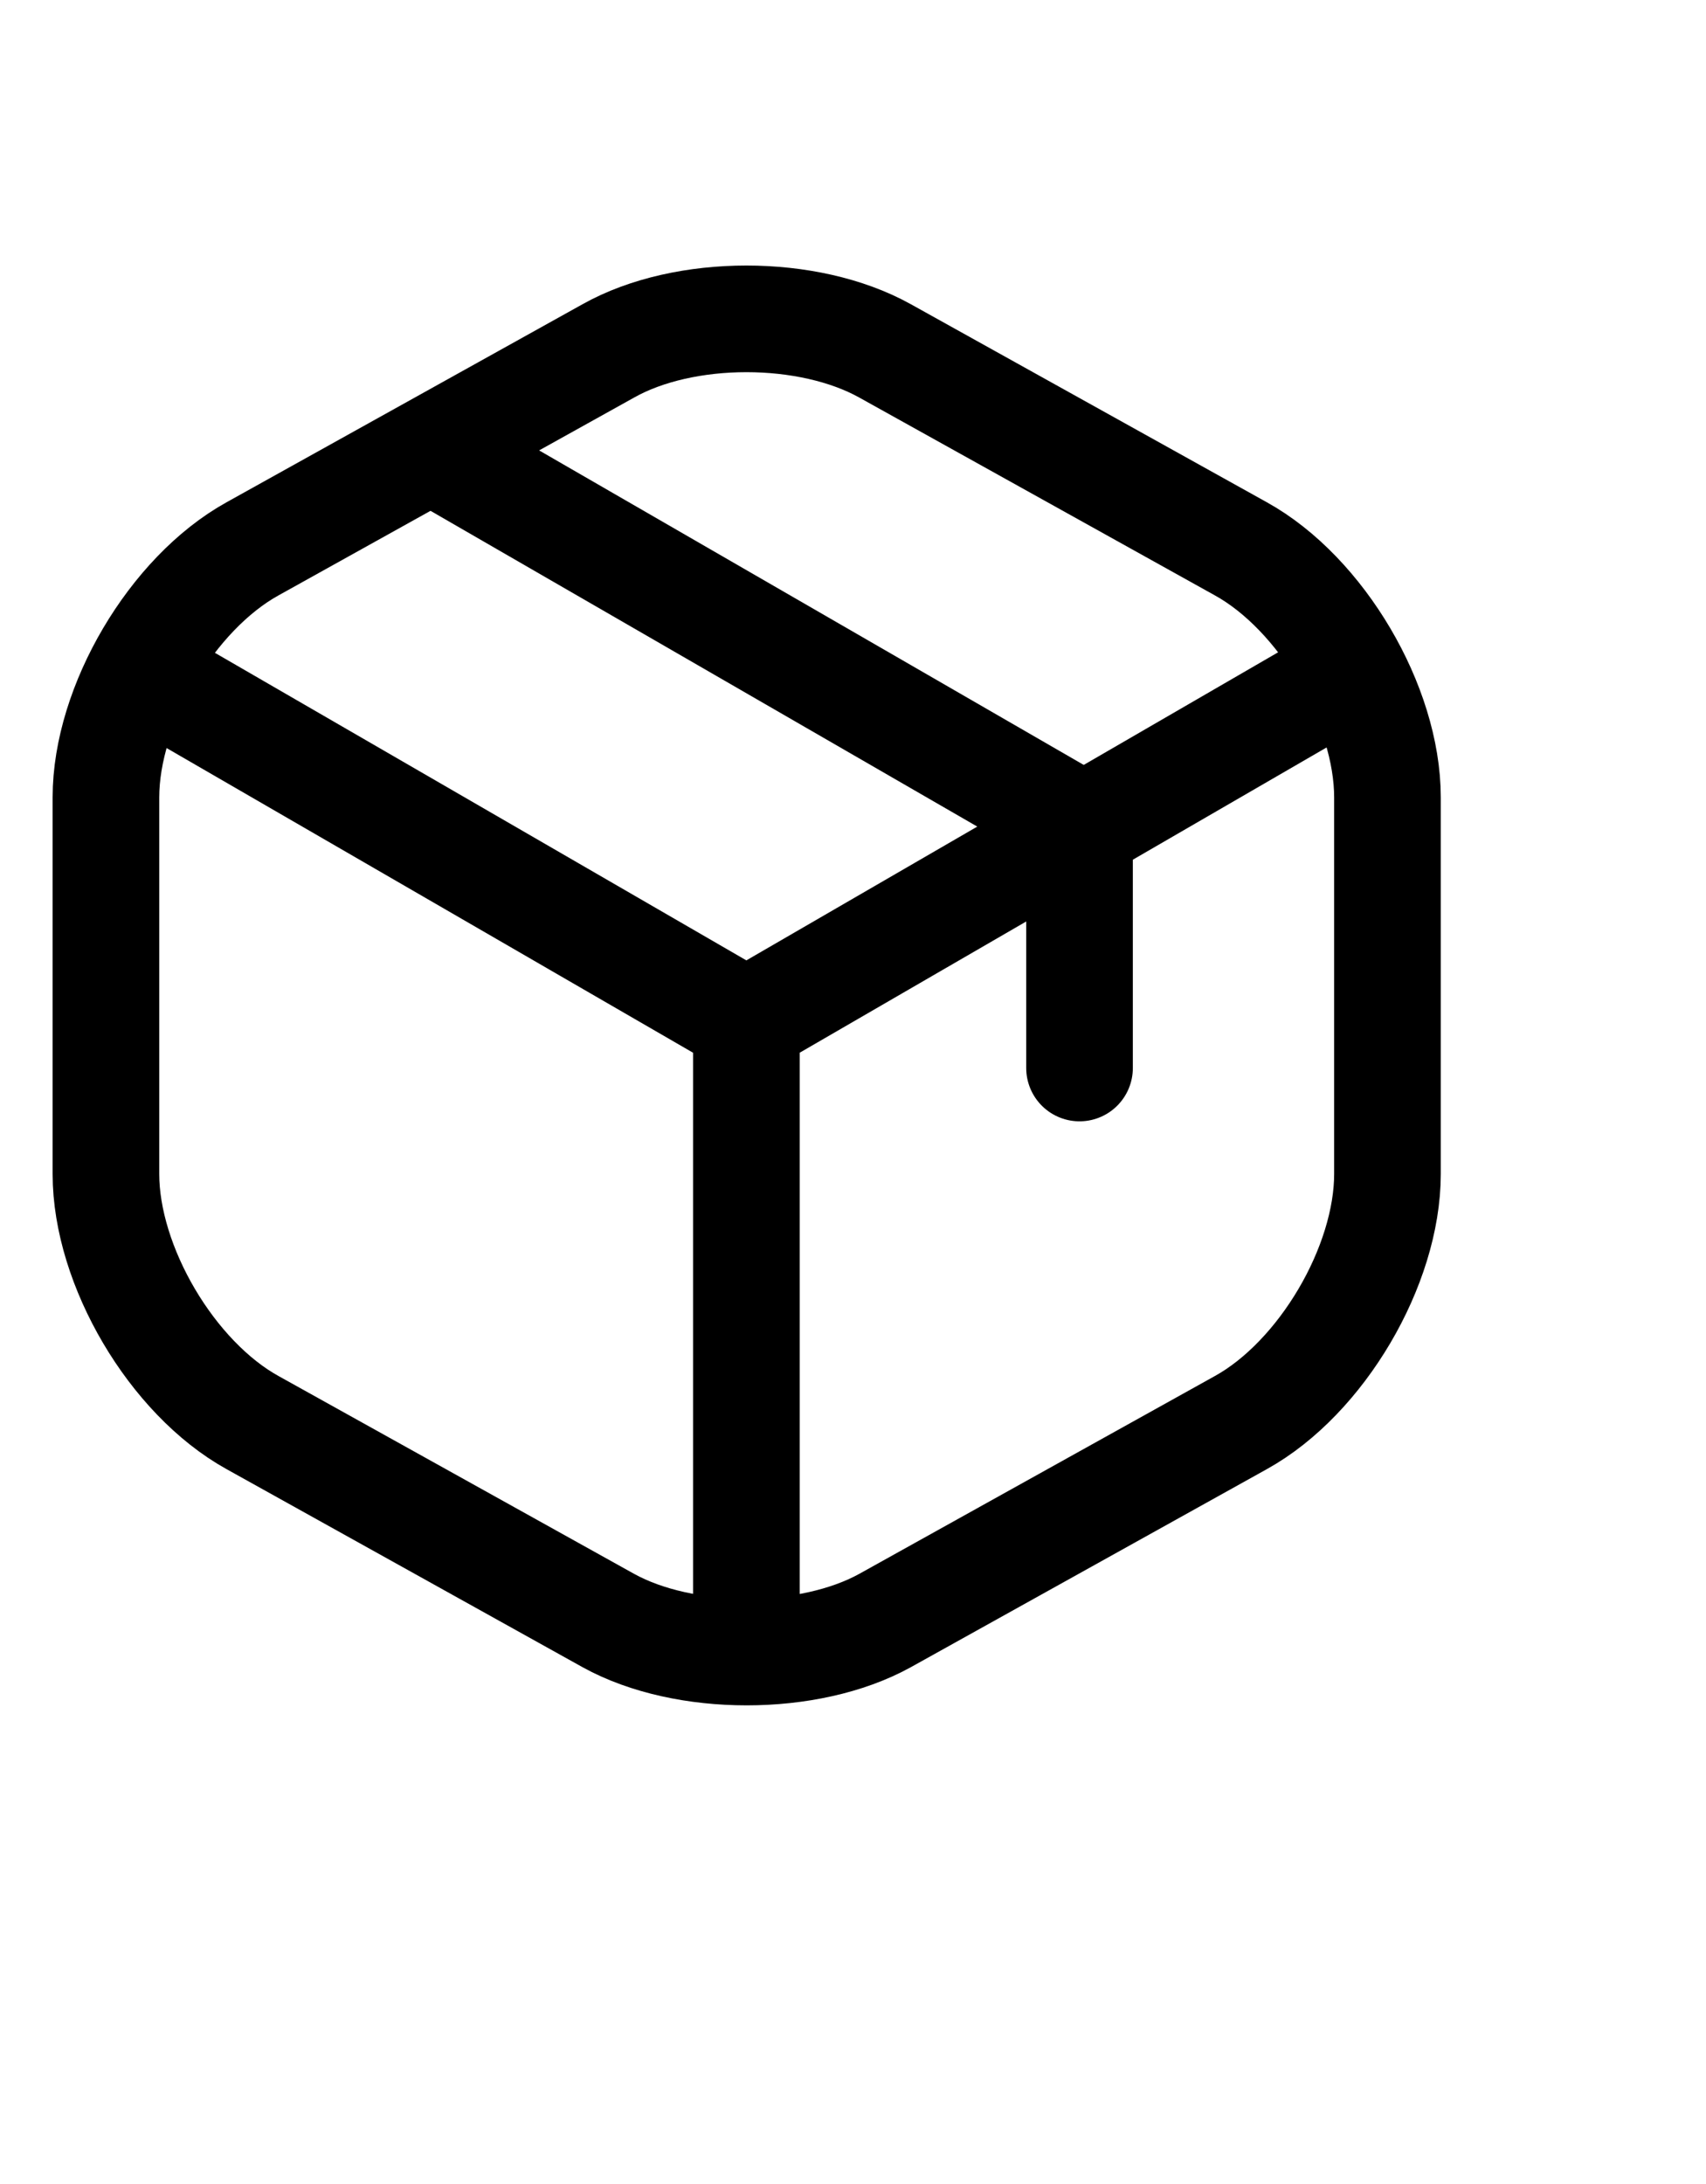
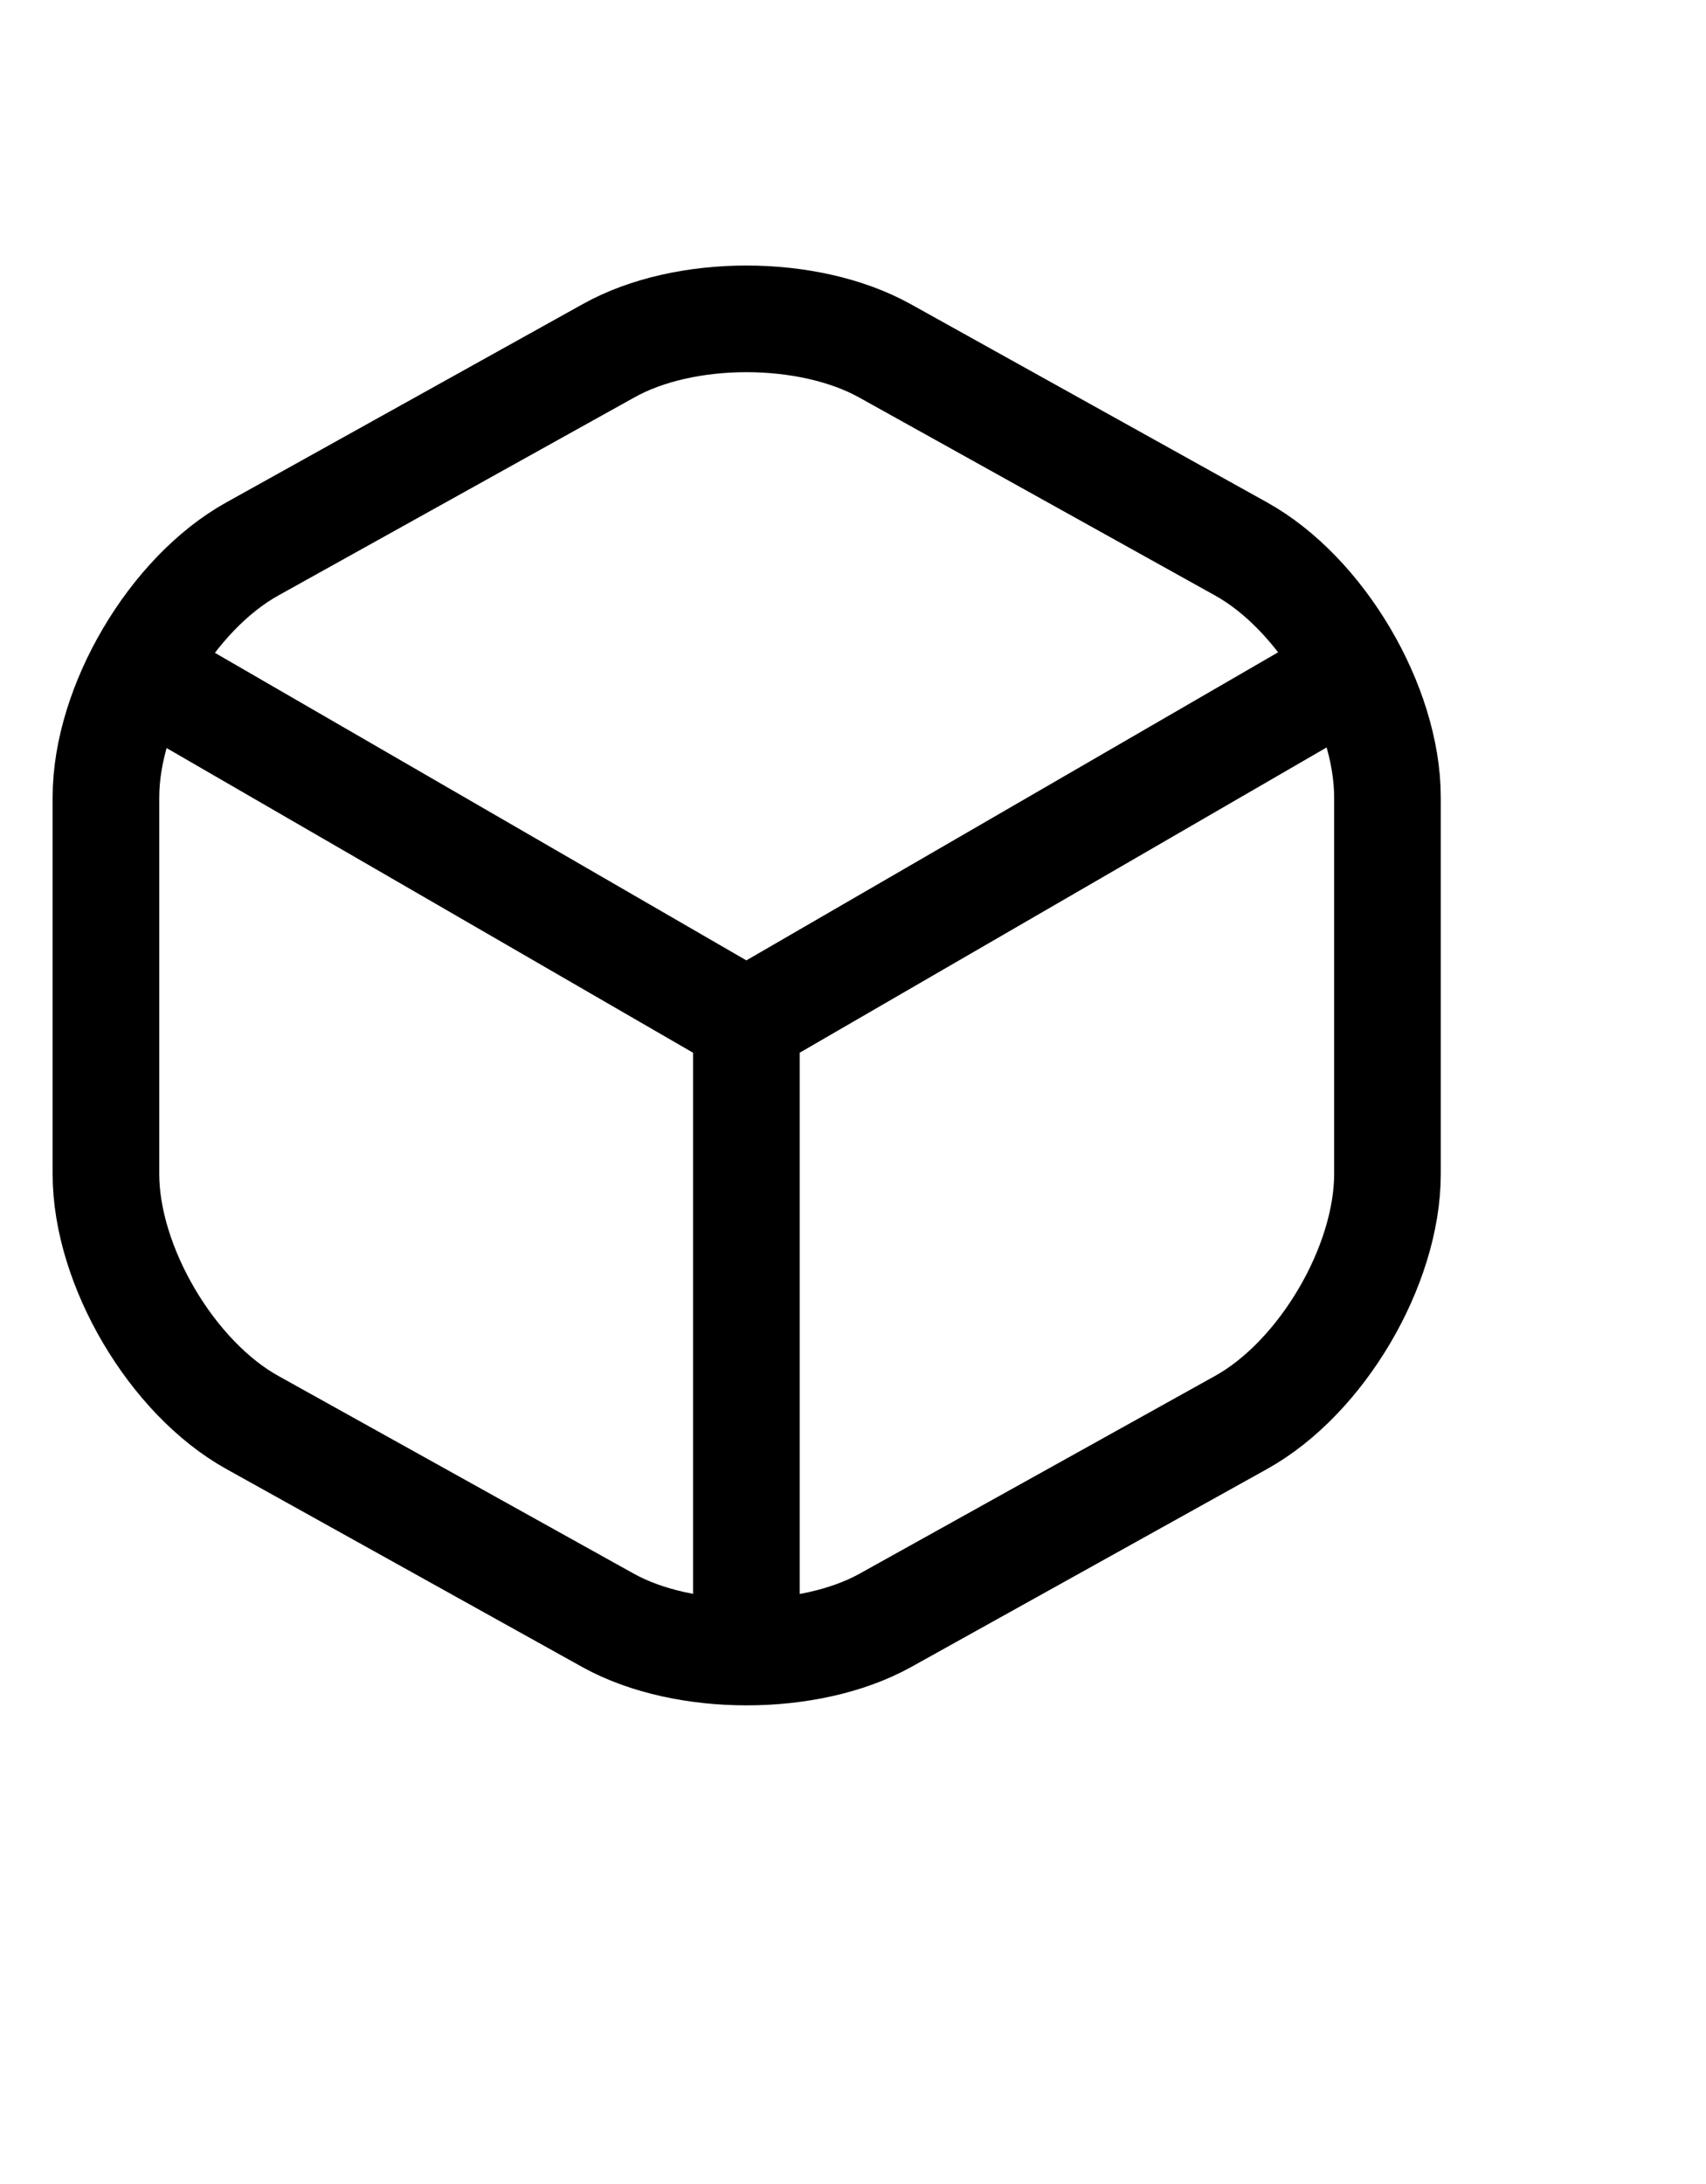
<svg xmlns="http://www.w3.org/2000/svg" fill="none" width="25" viewBox="0 0 32 32">
-   <path stroke-linejoin="round" stroke-linecap="round" stroke-width="2" stroke="currentColor" d="M20.249 15.55v-4.575L8.386 4.125" />
  <path stroke-linejoin="round" stroke-linecap="round" stroke-width="2" stroke="currentColor" d="M2.962 8.3 14 14.687l10.962-6.35M14 26.013V14.675" />
  <path stroke-linejoin="round" stroke-linecap="round" stroke-width="2" stroke="currentColor" d="M11.412 2.1 4.737 5.813c-1.512.837-2.75 2.937-2.75 4.662v7.063c0 1.724 1.238 3.825 2.75 4.662l6.675 3.713c1.425.787 3.763.787 5.188 0l6.675-3.713c1.512-.837 2.75-2.938 2.75-4.662v-7.063c0-1.725-1.238-3.825-2.75-4.662L16.6 2.1c-1.438-.8-3.763-.8-5.188 0Z" />
</svg>